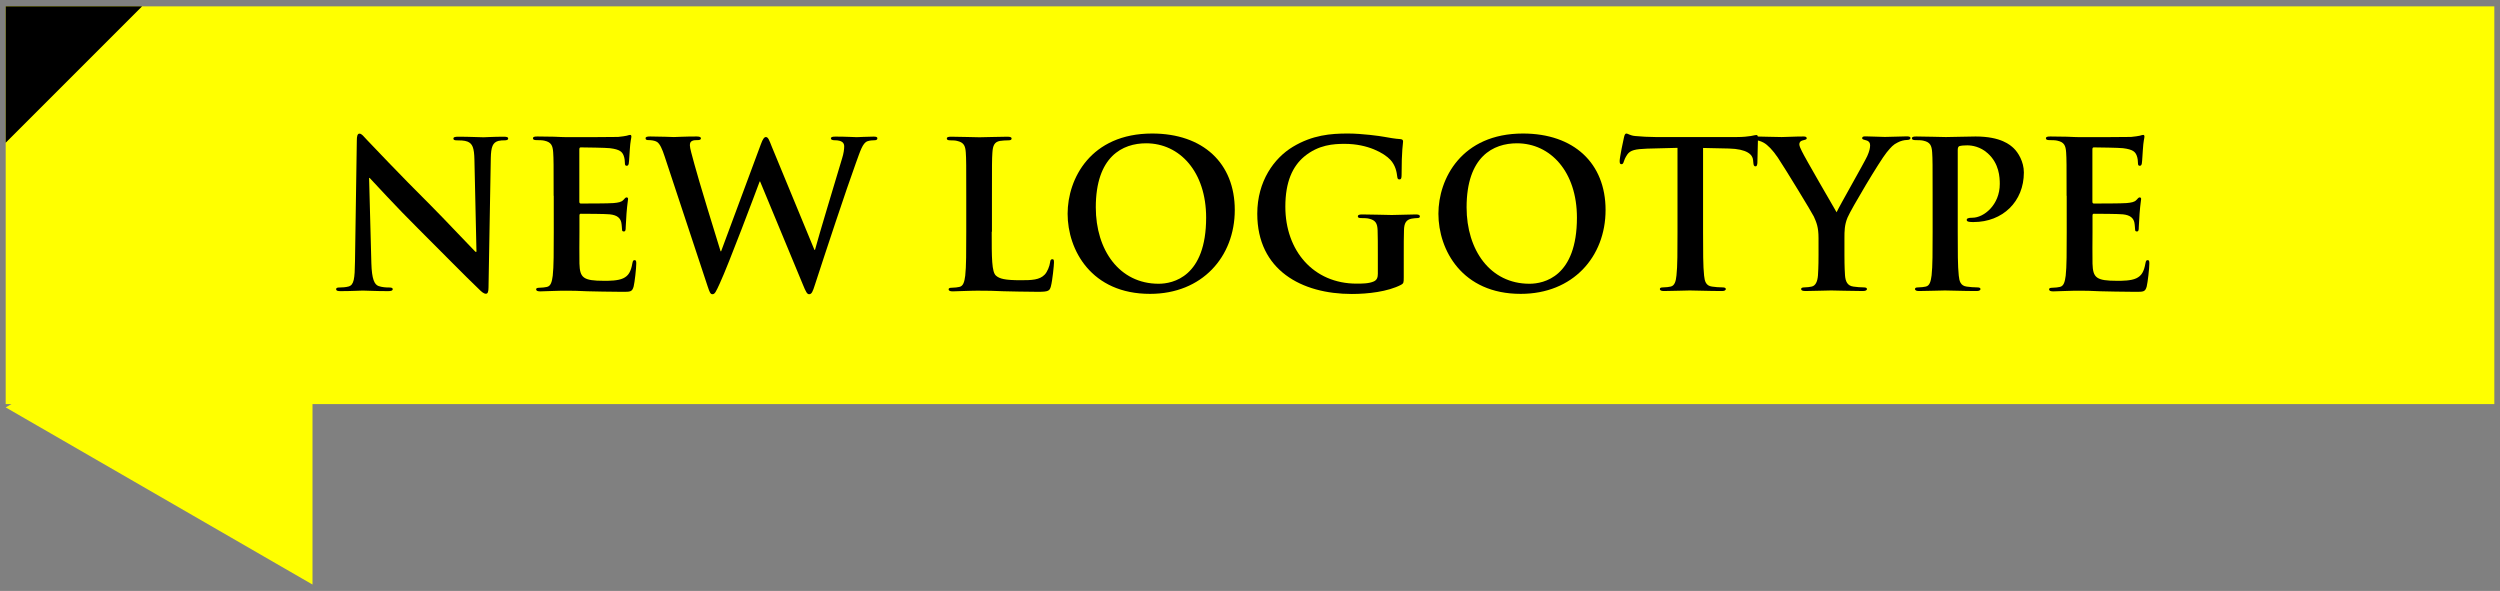
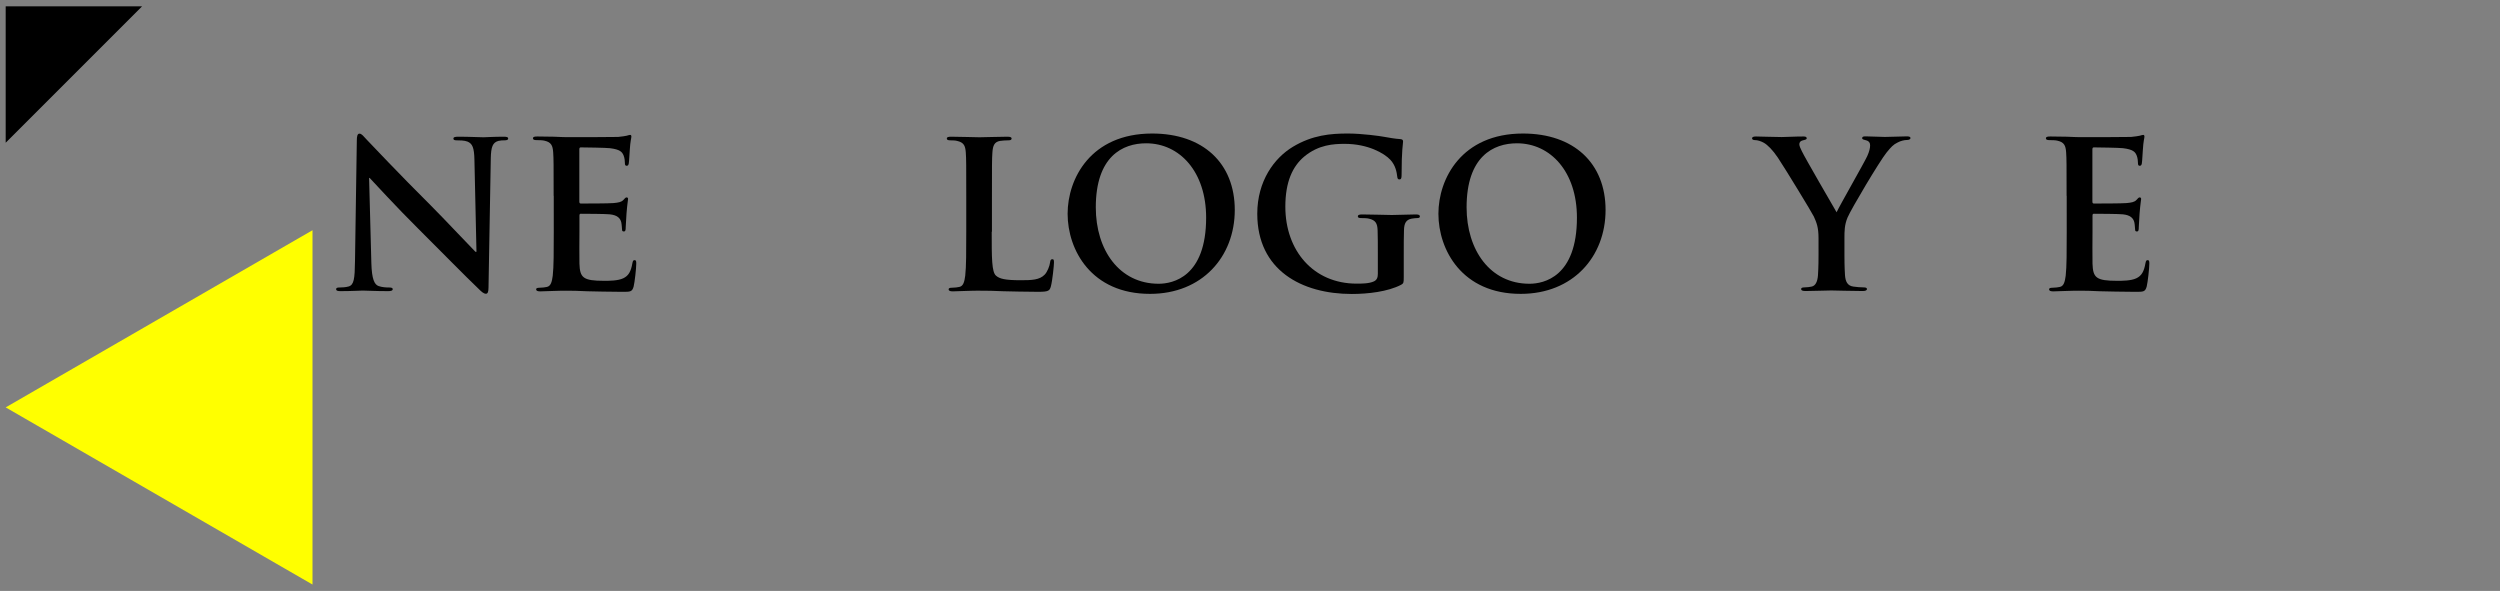
<svg xmlns="http://www.w3.org/2000/svg" version="1.1" id="レイヤー_1" x="0px" y="0px" viewBox="0 0 220 52" style="enable-background:new 0 0 220 52;" xml:space="preserve">
  <rect x="0" y="0" width="220" height="52" fill="#808080" stroke="none" />
  <style type="text/css">
	.st0{fill:#FFFF00;}
</style>
  <g>
-     <rect x="0.5" y="0.56" class="st0" width="219" height="35" />
    <path d="M0.5,12.56c0-4,0-8,0-12c4,0,8,0,12,0C8.5,4.56,4.5,8.56,0.5,12.56z" />
    <g>
      <path d="M32.68,23.17c0.04,1.4,0.27,1.87,0.63,2c0.31,0.11,0.65,0.13,0.94,0.13c0.2,0,0.31,0.04,0.31,0.14    c0,0.14-0.16,0.18-0.41,0.18c-1.17,0-1.89-0.05-2.23-0.05c-0.16,0-1.01,0.05-1.94,0.05c-0.23,0-0.4-0.02-0.4-0.18    c0-0.11,0.11-0.14,0.29-0.14c0.23,0,0.56-0.02,0.81-0.09c0.47-0.14,0.54-0.67,0.56-2.23l0.16-10.61c0-0.36,0.05-0.61,0.23-0.61    c0.2,0,0.36,0.23,0.67,0.56c0.22,0.23,2.95,3.12,5.58,5.73c1.22,1.22,3.66,3.82,3.96,4.11h0.09l-0.18-8.08    c-0.02-1.1-0.18-1.44-0.61-1.62c-0.27-0.11-0.7-0.11-0.95-0.11c-0.22,0-0.29-0.05-0.29-0.16c0-0.14,0.2-0.16,0.47-0.16    c0.94,0,1.8,0.05,2.18,0.05c0.2,0,0.88-0.05,1.76-0.05c0.23,0,0.41,0.02,0.41,0.16c0,0.11-0.11,0.16-0.32,0.16    c-0.18,0-0.32,0-0.54,0.05c-0.5,0.14-0.65,0.52-0.67,1.53l-0.2,11.36c0,0.4-0.07,0.56-0.23,0.56c-0.2,0-0.41-0.2-0.61-0.4    C41,24.36,38.69,22,36.82,20.14c-1.96-1.94-3.96-4.14-4.29-4.48h-0.05L32.68,23.17z" />
      <path d="M48.72,17.23c0-2.74,0-3.24-0.04-3.82c-0.04-0.61-0.18-0.9-0.77-1.03c-0.14-0.04-0.45-0.05-0.7-0.05    c-0.2,0-0.31-0.04-0.31-0.16c0-0.13,0.13-0.16,0.4-0.16c0.49,0,1.01,0.02,1.46,0.02c0.47,0.02,0.88,0.04,1.13,0.04    c0.58,0,4.16,0,4.5-0.02c0.34-0.04,0.63-0.07,0.77-0.11c0.09-0.02,0.2-0.07,0.29-0.07c0.09,0,0.11,0.07,0.11,0.16    c0,0.13-0.09,0.34-0.14,1.17c-0.02,0.18-0.05,0.97-0.09,1.19c-0.02,0.09-0.05,0.2-0.18,0.2s-0.16-0.09-0.16-0.25    c0-0.13-0.02-0.43-0.11-0.65c-0.13-0.32-0.31-0.54-1.21-0.65c-0.31-0.04-2.2-0.07-2.56-0.07c-0.09,0-0.13,0.05-0.13,0.18v4.56    c0,0.13,0.02,0.2,0.13,0.2c0.4,0,2.47,0,2.88-0.04c0.43-0.04,0.7-0.09,0.86-0.27c0.13-0.14,0.2-0.23,0.29-0.23    c0.07,0,0.13,0.04,0.13,0.14s-0.07,0.4-0.14,1.31c-0.02,0.36-0.07,1.08-0.07,1.21c0,0.14,0,0.34-0.16,0.34    c-0.13,0-0.16-0.07-0.16-0.16c-0.02-0.18-0.02-0.41-0.07-0.65c-0.09-0.36-0.34-0.63-1.01-0.7c-0.34-0.04-2.12-0.05-2.56-0.05    c-0.09,0-0.11,0.07-0.11,0.18v1.42c0,0.61-0.02,2.27,0,2.79c0.04,1.24,0.32,1.51,2.16,1.51c0.47,0,1.22,0,1.69-0.22    c0.47-0.22,0.68-0.59,0.81-1.33c0.04-0.2,0.07-0.27,0.2-0.27c0.14,0,0.14,0.14,0.14,0.32c0,0.41-0.14,1.64-0.23,2    c-0.13,0.47-0.29,0.47-0.97,0.47c-1.35,0-2.34-0.04-3.11-0.05c-0.77-0.04-1.33-0.05-1.87-0.05c-0.2,0-0.59,0-1.03,0.02    c-0.41,0-0.88,0.04-1.24,0.04c-0.23,0-0.36-0.05-0.36-0.18c0-0.09,0.07-0.14,0.29-0.14c0.27,0,0.49-0.04,0.65-0.07    c0.36-0.07,0.45-0.47,0.52-0.99c0.09-0.76,0.09-2.18,0.09-3.84V17.23z" />
-       <path d="M58.49,13.77c-0.22-0.67-0.41-1.1-0.67-1.28c-0.2-0.13-0.56-0.16-0.72-0.16c-0.18,0-0.29-0.02-0.29-0.16    c0-0.13,0.14-0.16,0.4-0.16c0.94,0,1.93,0.05,2.09,0.05s0.95-0.05,2-0.05c0.25,0,0.38,0.05,0.38,0.16c0,0.14-0.14,0.16-0.32,0.16    c-0.14,0-0.32,0-0.45,0.07c-0.16,0.07-0.2,0.2-0.2,0.4c0,0.23,0.18,0.85,0.4,1.66c0.31,1.19,1.98,6.64,2.3,7.65h0.05l3.49-9.4    c0.18-0.5,0.31-0.65,0.45-0.65c0.2,0,0.29,0.27,0.52,0.85l3.75,9.08h0.05c0.32-1.21,1.76-5.96,2.39-8.07    c0.13-0.41,0.18-0.79,0.18-1.04c0-0.29-0.16-0.54-0.86-0.54c-0.18,0-0.31-0.05-0.31-0.16c0-0.13,0.14-0.16,0.41-0.16    c0.95,0,1.71,0.05,1.87,0.05c0.13,0,0.9-0.05,1.49-0.05c0.2,0,0.32,0.04,0.32,0.14c0,0.13-0.09,0.18-0.25,0.18    c-0.18,0-0.43,0.02-0.63,0.09c-0.43,0.16-0.63,0.88-1.01,1.91c-0.83,2.27-2.72,7.99-3.6,10.7c-0.2,0.63-0.29,0.85-0.52,0.85    c-0.18,0-0.29-0.22-0.56-0.88l-3.75-9.04h-0.04c-0.34,0.92-2.74,7.31-3.51,8.97c-0.34,0.74-0.43,0.95-0.65,0.95    c-0.18,0-0.25-0.2-0.41-0.67L58.49,13.77z" />
      <path d="M87.27,20.39c0,2.3,0,3.55,0.38,3.87c0.31,0.27,0.77,0.4,2.18,0.4c0.95,0,1.66-0.02,2.11-0.5    c0.22-0.23,0.43-0.74,0.47-1.08c0.02-0.16,0.05-0.27,0.2-0.27c0.13,0,0.14,0.09,0.14,0.31c0,0.2-0.13,1.55-0.27,2.07    c-0.11,0.4-0.2,0.49-1.13,0.49c-1.3,0-2.23-0.04-3.04-0.05c-0.81-0.04-1.46-0.05-2.2-0.05c-0.2,0-0.59,0-1.03,0.02    c-0.41,0-0.88,0.04-1.24,0.04c-0.23,0-0.36-0.05-0.36-0.18c0-0.09,0.07-0.14,0.29-0.14c0.27,0,0.49-0.04,0.65-0.07    c0.36-0.07,0.45-0.47,0.52-0.99c0.09-0.76,0.09-2.18,0.09-3.84v-3.17c0-2.74,0-3.24-0.04-3.82c-0.04-0.61-0.18-0.9-0.77-1.03    c-0.14-0.04-0.36-0.05-0.59-0.05c-0.2,0-0.31-0.04-0.31-0.16c0-0.13,0.13-0.16,0.4-0.16c0.85,0,1.98,0.05,2.47,0.05    c0.43,0,1.75-0.05,2.45-0.05c0.25,0,0.38,0.04,0.38,0.16c0,0.13-0.11,0.16-0.32,0.16c-0.2,0-0.49,0.02-0.7,0.05    c-0.49,0.09-0.63,0.4-0.67,1.03c-0.04,0.58-0.04,1.08-0.04,3.82V20.39z" />
      <path d="M93.95,18.81c0-3.08,2.03-7.06,7.44-7.06c4.48,0,7.27,2.61,7.27,6.73s-2.88,7.38-7.45,7.38    C96.04,25.87,93.95,22,93.95,18.81z M106.14,19.15c0-4.03-2.32-6.54-5.28-6.54c-2.07,0-4.43,1.15-4.43,5.64    c0,3.75,2.07,6.72,5.53,6.72C103.22,24.97,106.14,24.36,106.14,19.15z" />
      <path d="M123.53,24.41c0,0.49-0.02,0.52-0.23,0.65c-1.17,0.61-2.93,0.81-4.34,0.81c-4.41,0-8.32-2.09-8.32-7.06    c0-2.88,1.49-4.9,3.13-5.89c1.73-1.04,3.33-1.17,4.84-1.17c1.24,0,2.83,0.22,3.19,0.29c0.38,0.07,1.01,0.18,1.42,0.2    c0.21,0.02,0.25,0.09,0.25,0.22c0,0.2-0.13,0.7-0.13,2.95c0,0.29-0.05,0.38-0.2,0.38c-0.13,0-0.16-0.09-0.18-0.23    c-0.05-0.41-0.14-0.99-0.61-1.5c-0.54-0.58-1.98-1.4-4.01-1.4c-0.99,0-2.3,0.07-3.57,1.12c-1.01,0.85-1.66,2.2-1.66,4.41    c0,3.87,2.47,6.77,6.27,6.77c0.47,0,1.1,0,1.53-0.2c0.27-0.13,0.34-0.36,0.34-0.67v-1.69c0-0.9,0-1.58-0.02-2.13    c-0.02-0.61-0.18-0.9-0.77-1.03c-0.14-0.04-0.45-0.05-0.7-0.05c-0.16,0-0.27-0.04-0.27-0.14c0-0.14,0.13-0.18,0.38-0.18    c0.94,0,2.07,0.05,2.61,0.05c0.56,0,1.51-0.05,2.11-0.05c0.23,0,0.36,0.04,0.36,0.18c0,0.11-0.11,0.14-0.23,0.14    c-0.14,0-0.27,0.02-0.49,0.05c-0.49,0.09-0.67,0.4-0.68,1.03c-0.02,0.54-0.02,1.26-0.02,2.16V24.41z" />
      <path d="M126.58,18.81c0-3.08,2.04-7.06,7.44-7.06c4.48,0,7.27,2.61,7.27,6.73s-2.88,7.38-7.46,7.38    C128.67,25.87,126.58,22,126.58,18.81z M138.77,19.15c0-4.03-2.32-6.54-5.28-6.54c-2.07,0-4.43,1.15-4.43,5.64    c0,3.75,2.07,6.72,5.53,6.72C135.86,24.97,138.77,24.36,138.77,19.15z" />
-       <path d="M147.63,13.01l-2.68,0.07c-1.04,0.04-1.48,0.13-1.75,0.52c-0.18,0.27-0.27,0.49-0.31,0.63c-0.04,0.14-0.09,0.22-0.2,0.22    c-0.13,0-0.16-0.09-0.16-0.29c0-0.29,0.34-1.93,0.38-2.07c0.05-0.23,0.11-0.34,0.21-0.34c0.14,0,0.32,0.18,0.78,0.22    c0.52,0.05,1.21,0.09,1.8,0.09h7.13c0.58,0,0.97-0.05,1.24-0.09c0.27-0.05,0.41-0.09,0.49-0.09c0.13,0,0.14,0.11,0.14,0.38    c0,0.38-0.05,1.62-0.05,2.09c-0.02,0.18-0.05,0.29-0.16,0.29c-0.14,0-0.18-0.09-0.2-0.36l-0.02-0.2    c-0.04-0.47-0.52-0.97-2.13-1.01l-2.27-0.05v7.38c0,1.66,0,3.08,0.09,3.85c0.05,0.5,0.16,0.9,0.7,0.97    c0.25,0.04,0.65,0.07,0.92,0.07c0.2,0,0.29,0.05,0.29,0.14c0,0.13-0.14,0.18-0.34,0.18c-1.19,0-2.32-0.05-2.83-0.05    c-0.41,0-1.55,0.05-2.27,0.05c-0.23,0-0.36-0.05-0.36-0.18c0-0.09,0.07-0.14,0.29-0.14c0.27,0,0.49-0.04,0.65-0.07    c0.36-0.07,0.47-0.47,0.52-0.99c0.09-0.76,0.09-2.18,0.09-3.84V13.01z" />
      <path d="M160.03,20.95c0-0.97-0.18-1.37-0.41-1.89c-0.13-0.29-2.54-4.25-3.17-5.19c-0.45-0.67-0.9-1.12-1.24-1.31    c-0.23-0.13-0.54-0.23-0.76-0.23c-0.14,0-0.27-0.04-0.27-0.16c0-0.11,0.13-0.16,0.34-0.16c0.32,0,1.67,0.05,2.27,0.05    c0.38,0,1.12-0.05,1.93-0.05c0.18,0,0.27,0.05,0.27,0.16c0,0.11-0.13,0.13-0.4,0.2c-0.16,0.04-0.25,0.18-0.25,0.32    c0,0.14,0.09,0.36,0.22,0.61c0.25,0.54,2.77,4.88,3.06,5.38c0.18-0.43,2.45-4.39,2.7-4.95c0.18-0.4,0.25-0.7,0.25-0.94    c0-0.18-0.07-0.38-0.38-0.45c-0.16-0.04-0.32-0.07-0.32-0.18c0-0.13,0.09-0.16,0.31-0.16c0.59,0,1.17,0.05,1.69,0.05    c0.4,0,1.58-0.05,1.93-0.05c0.2,0,0.32,0.04,0.32,0.14c0,0.13-0.14,0.18-0.34,0.18c-0.18,0-0.52,0.07-0.79,0.22    c-0.38,0.18-0.58,0.4-0.97,0.88c-0.59,0.72-3.11,4.95-3.44,5.73c-0.27,0.65-0.27,1.21-0.27,1.8v1.48c0,0.29,0,1.04,0.05,1.8    c0.04,0.52,0.2,0.92,0.74,0.99c0.25,0.04,0.65,0.07,0.9,0.07c0.2,0,0.29,0.05,0.29,0.14c0,0.13-0.14,0.18-0.38,0.18    c-1.13,0-2.27-0.05-2.76-0.05c-0.45,0-1.58,0.05-2.25,0.05c-0.25,0-0.4-0.04-0.4-0.18c0-0.09,0.09-0.14,0.29-0.14    c0.25,0,0.47-0.04,0.63-0.07c0.36-0.07,0.52-0.47,0.56-0.99c0.05-0.76,0.05-1.51,0.05-1.8V20.95z" />
-       <path d="M170.07,17.23c0-2.74,0-3.24-0.04-3.82c-0.04-0.61-0.18-0.9-0.77-1.03c-0.14-0.04-0.45-0.05-0.7-0.05    c-0.2,0-0.31-0.04-0.31-0.16c0-0.13,0.13-0.16,0.4-0.16c0.95,0,2.09,0.05,2.59,0.05c0.74,0,1.78-0.05,2.61-0.05    c2.25,0,3.06,0.76,3.35,1.03c0.4,0.38,0.9,1.19,0.9,2.14c0,2.56-1.87,4.36-4.43,4.36c-0.09,0-0.29,0-0.38-0.02    s-0.22-0.04-0.22-0.16c0-0.14,0.13-0.2,0.5-0.2c1.01,0,2.41-1.13,2.41-2.97c0-0.59-0.05-1.8-1.06-2.7c-0.65-0.59-1.39-0.7-1.8-0.7    c-0.27,0-0.54,0.02-0.7,0.07c-0.09,0.04-0.14,0.14-0.14,0.34v7.2c0,1.66,0,3.08,0.09,3.85c0.05,0.5,0.16,0.9,0.7,0.97    c0.25,0.04,0.65,0.07,0.92,0.07c0.2,0,0.29,0.05,0.29,0.14c0,0.13-0.14,0.18-0.34,0.18c-1.19,0-2.32-0.05-2.79-0.05    c-0.41,0-1.55,0.05-2.27,0.05c-0.23,0-0.36-0.05-0.36-0.18c0-0.09,0.07-0.14,0.29-0.14c0.27,0,0.49-0.04,0.65-0.07    c0.36-0.07,0.45-0.47,0.52-0.99c0.09-0.76,0.09-2.18,0.09-3.84V17.23z" />
      <path d="M181.86,17.23c0-2.74,0-3.24-0.04-3.82c-0.04-0.61-0.18-0.9-0.77-1.03c-0.14-0.04-0.45-0.05-0.7-0.05    c-0.2,0-0.31-0.04-0.31-0.16c0-0.13,0.13-0.16,0.4-0.16c0.49,0,1.01,0.02,1.46,0.02c0.47,0.02,0.88,0.04,1.13,0.04    c0.58,0,4.16,0,4.5-0.02c0.34-0.04,0.63-0.07,0.78-0.11c0.09-0.02,0.2-0.07,0.29-0.07s0.11,0.07,0.11,0.16    c0,0.13-0.09,0.34-0.14,1.17c-0.02,0.18-0.05,0.97-0.09,1.19c-0.02,0.09-0.05,0.2-0.18,0.2s-0.16-0.09-0.16-0.25    c0-0.13-0.02-0.43-0.11-0.65c-0.13-0.32-0.31-0.54-1.21-0.65c-0.31-0.04-2.2-0.07-2.56-0.07c-0.09,0-0.13,0.05-0.13,0.18v4.56    c0,0.13,0.02,0.2,0.13,0.2c0.4,0,2.47,0,2.88-0.04c0.43-0.04,0.7-0.09,0.86-0.27c0.13-0.14,0.2-0.23,0.29-0.23    c0.07,0,0.13,0.04,0.13,0.14s-0.07,0.4-0.14,1.31c-0.02,0.36-0.07,1.08-0.07,1.21c0,0.14,0,0.34-0.16,0.34    c-0.13,0-0.16-0.07-0.16-0.16c-0.02-0.18-0.02-0.41-0.07-0.65c-0.09-0.36-0.34-0.63-1.01-0.7c-0.34-0.04-2.12-0.05-2.56-0.05    c-0.09,0-0.11,0.07-0.11,0.18v1.42c0,0.61-0.02,2.27,0,2.79c0.04,1.24,0.32,1.51,2.16,1.51c0.47,0,1.22,0,1.69-0.22    c0.47-0.22,0.68-0.59,0.81-1.33c0.04-0.2,0.07-0.27,0.2-0.27c0.14,0,0.14,0.14,0.14,0.32c0,0.41-0.14,1.64-0.23,2    c-0.13,0.47-0.29,0.47-0.97,0.47c-1.35,0-2.34-0.04-3.12-0.05c-0.77-0.04-1.33-0.05-1.87-0.05c-0.2,0-0.59,0-1.03,0.02    c-0.41,0-0.88,0.04-1.24,0.04c-0.23,0-0.36-0.05-0.36-0.18c0-0.09,0.07-0.14,0.29-0.14c0.27,0,0.49-0.04,0.65-0.07    c0.36-0.07,0.45-0.47,0.52-0.99c0.09-0.76,0.09-2.18,0.09-3.84V17.23z" />
    </g>
    <polygon class="st0" points="0.5,35.85 27.5,51.44 27.5,20.26  " />
  </g>
</svg>